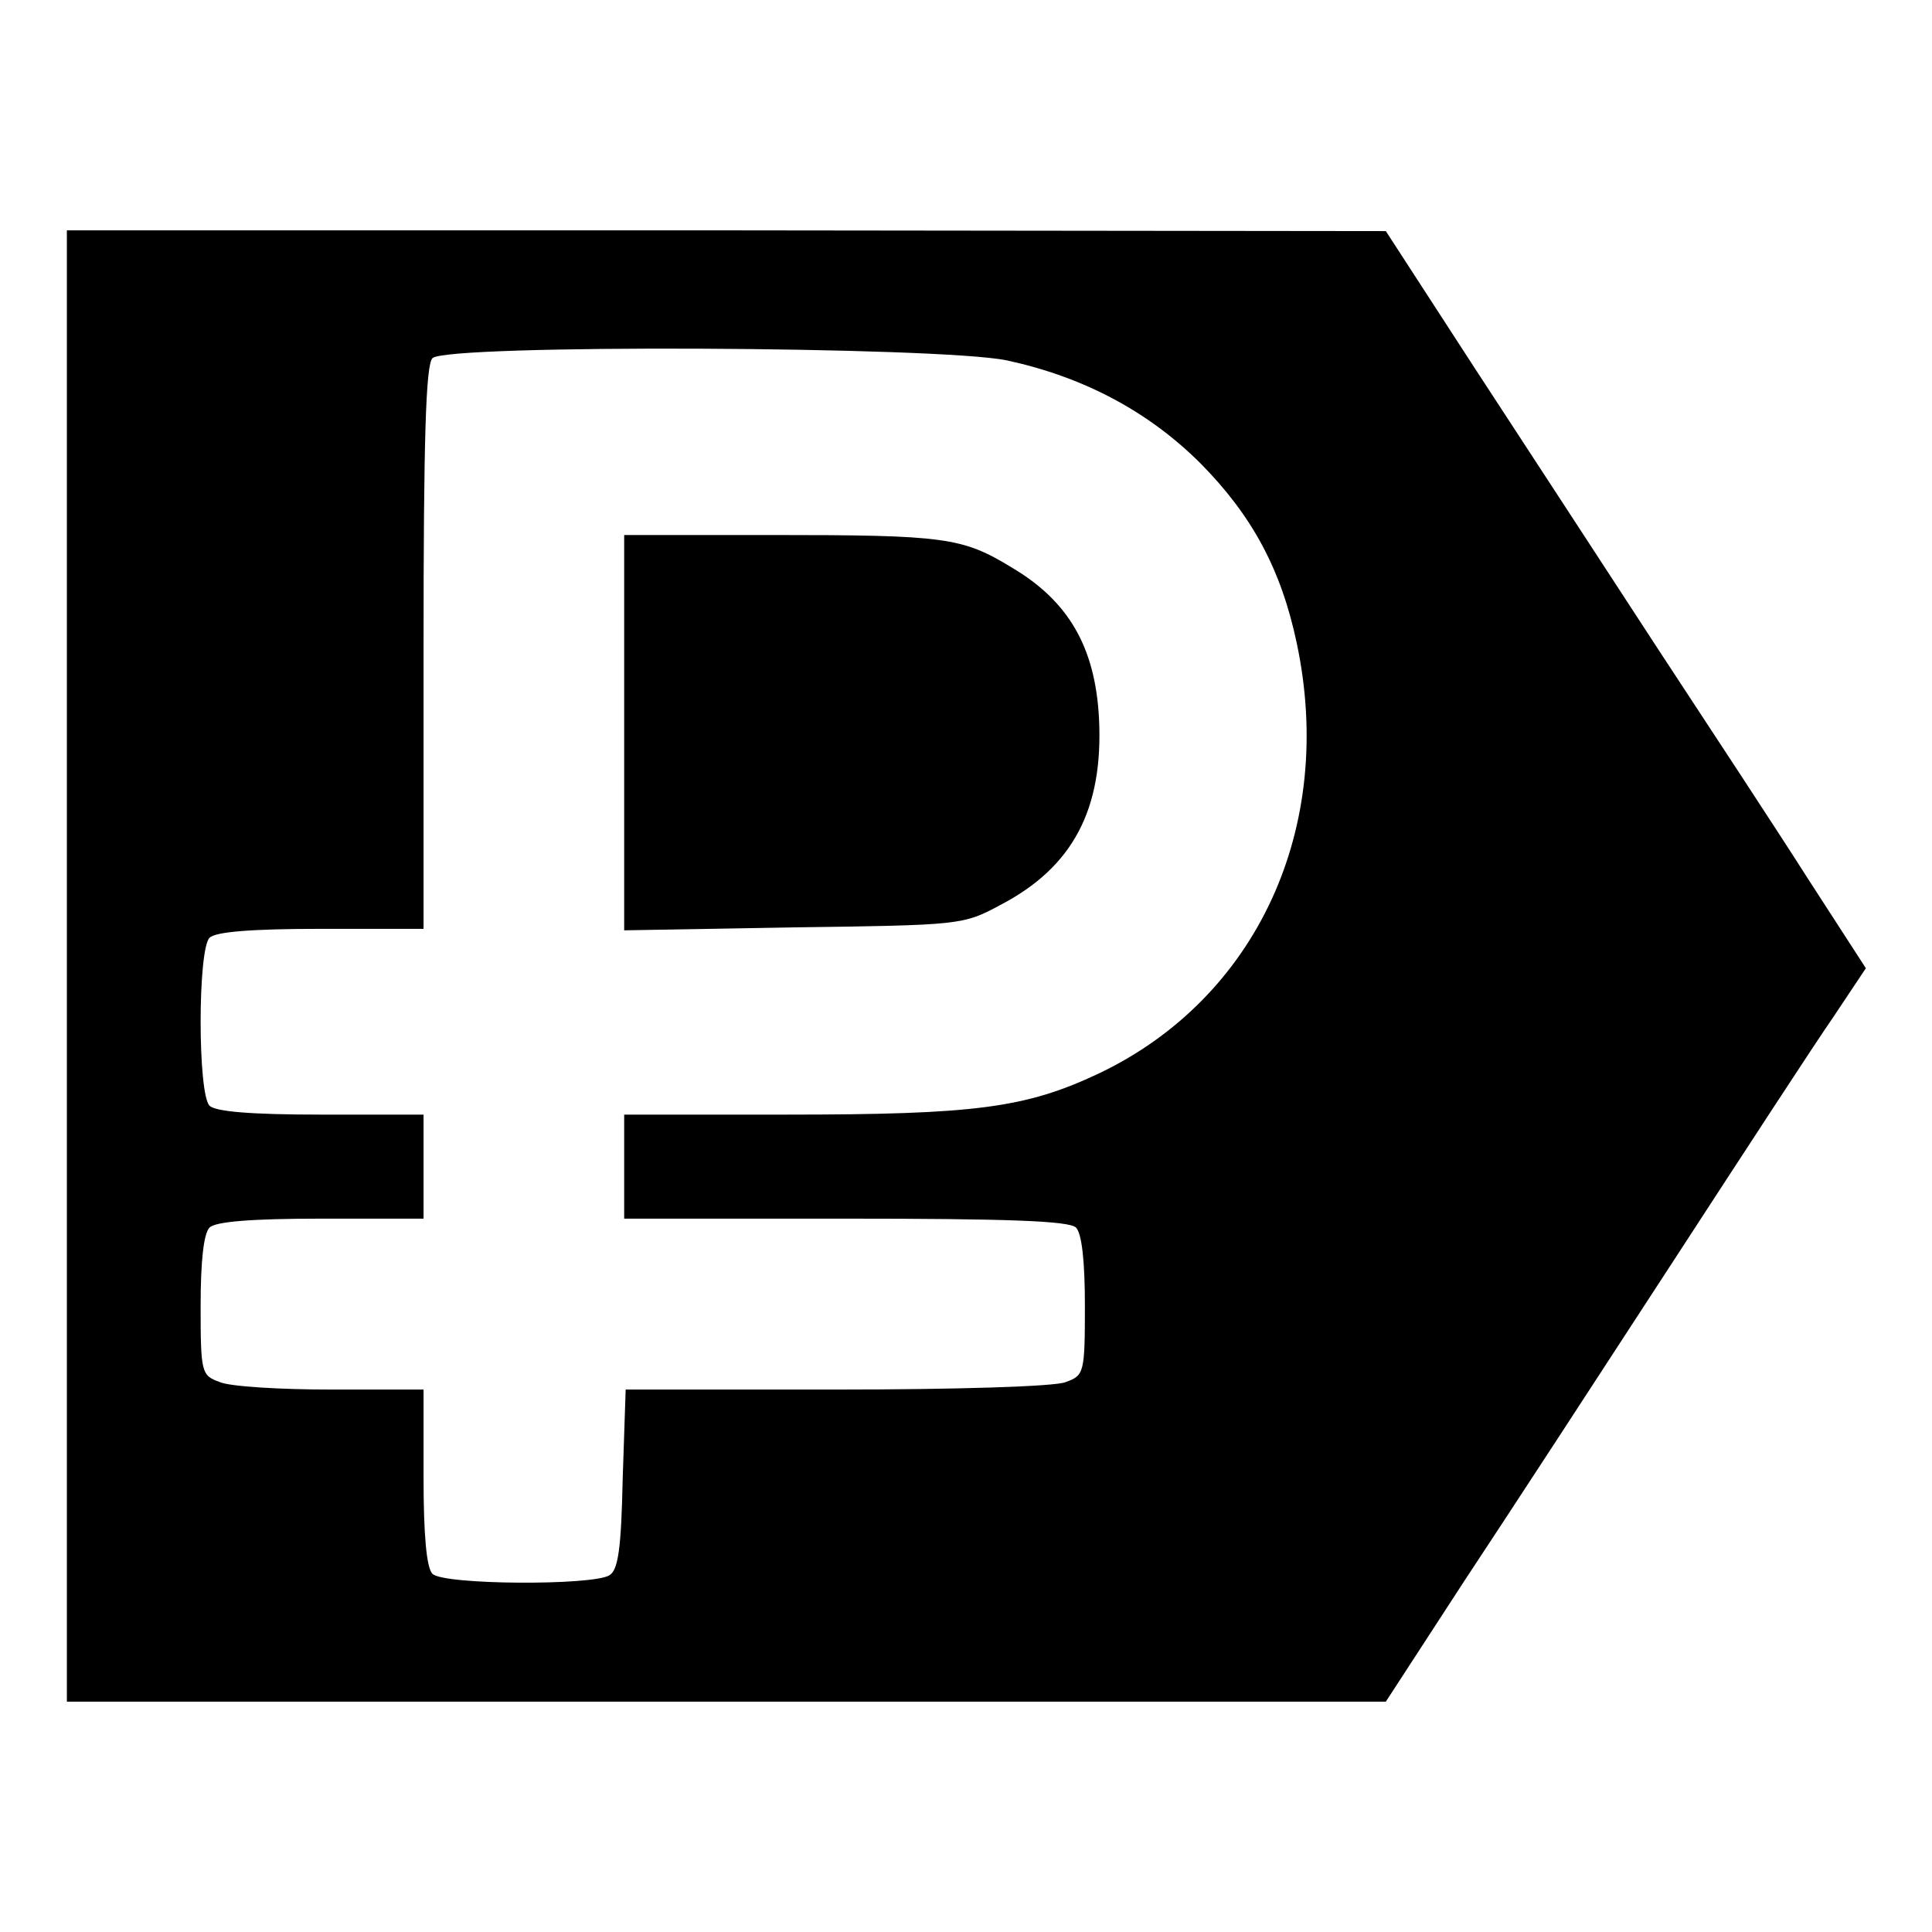
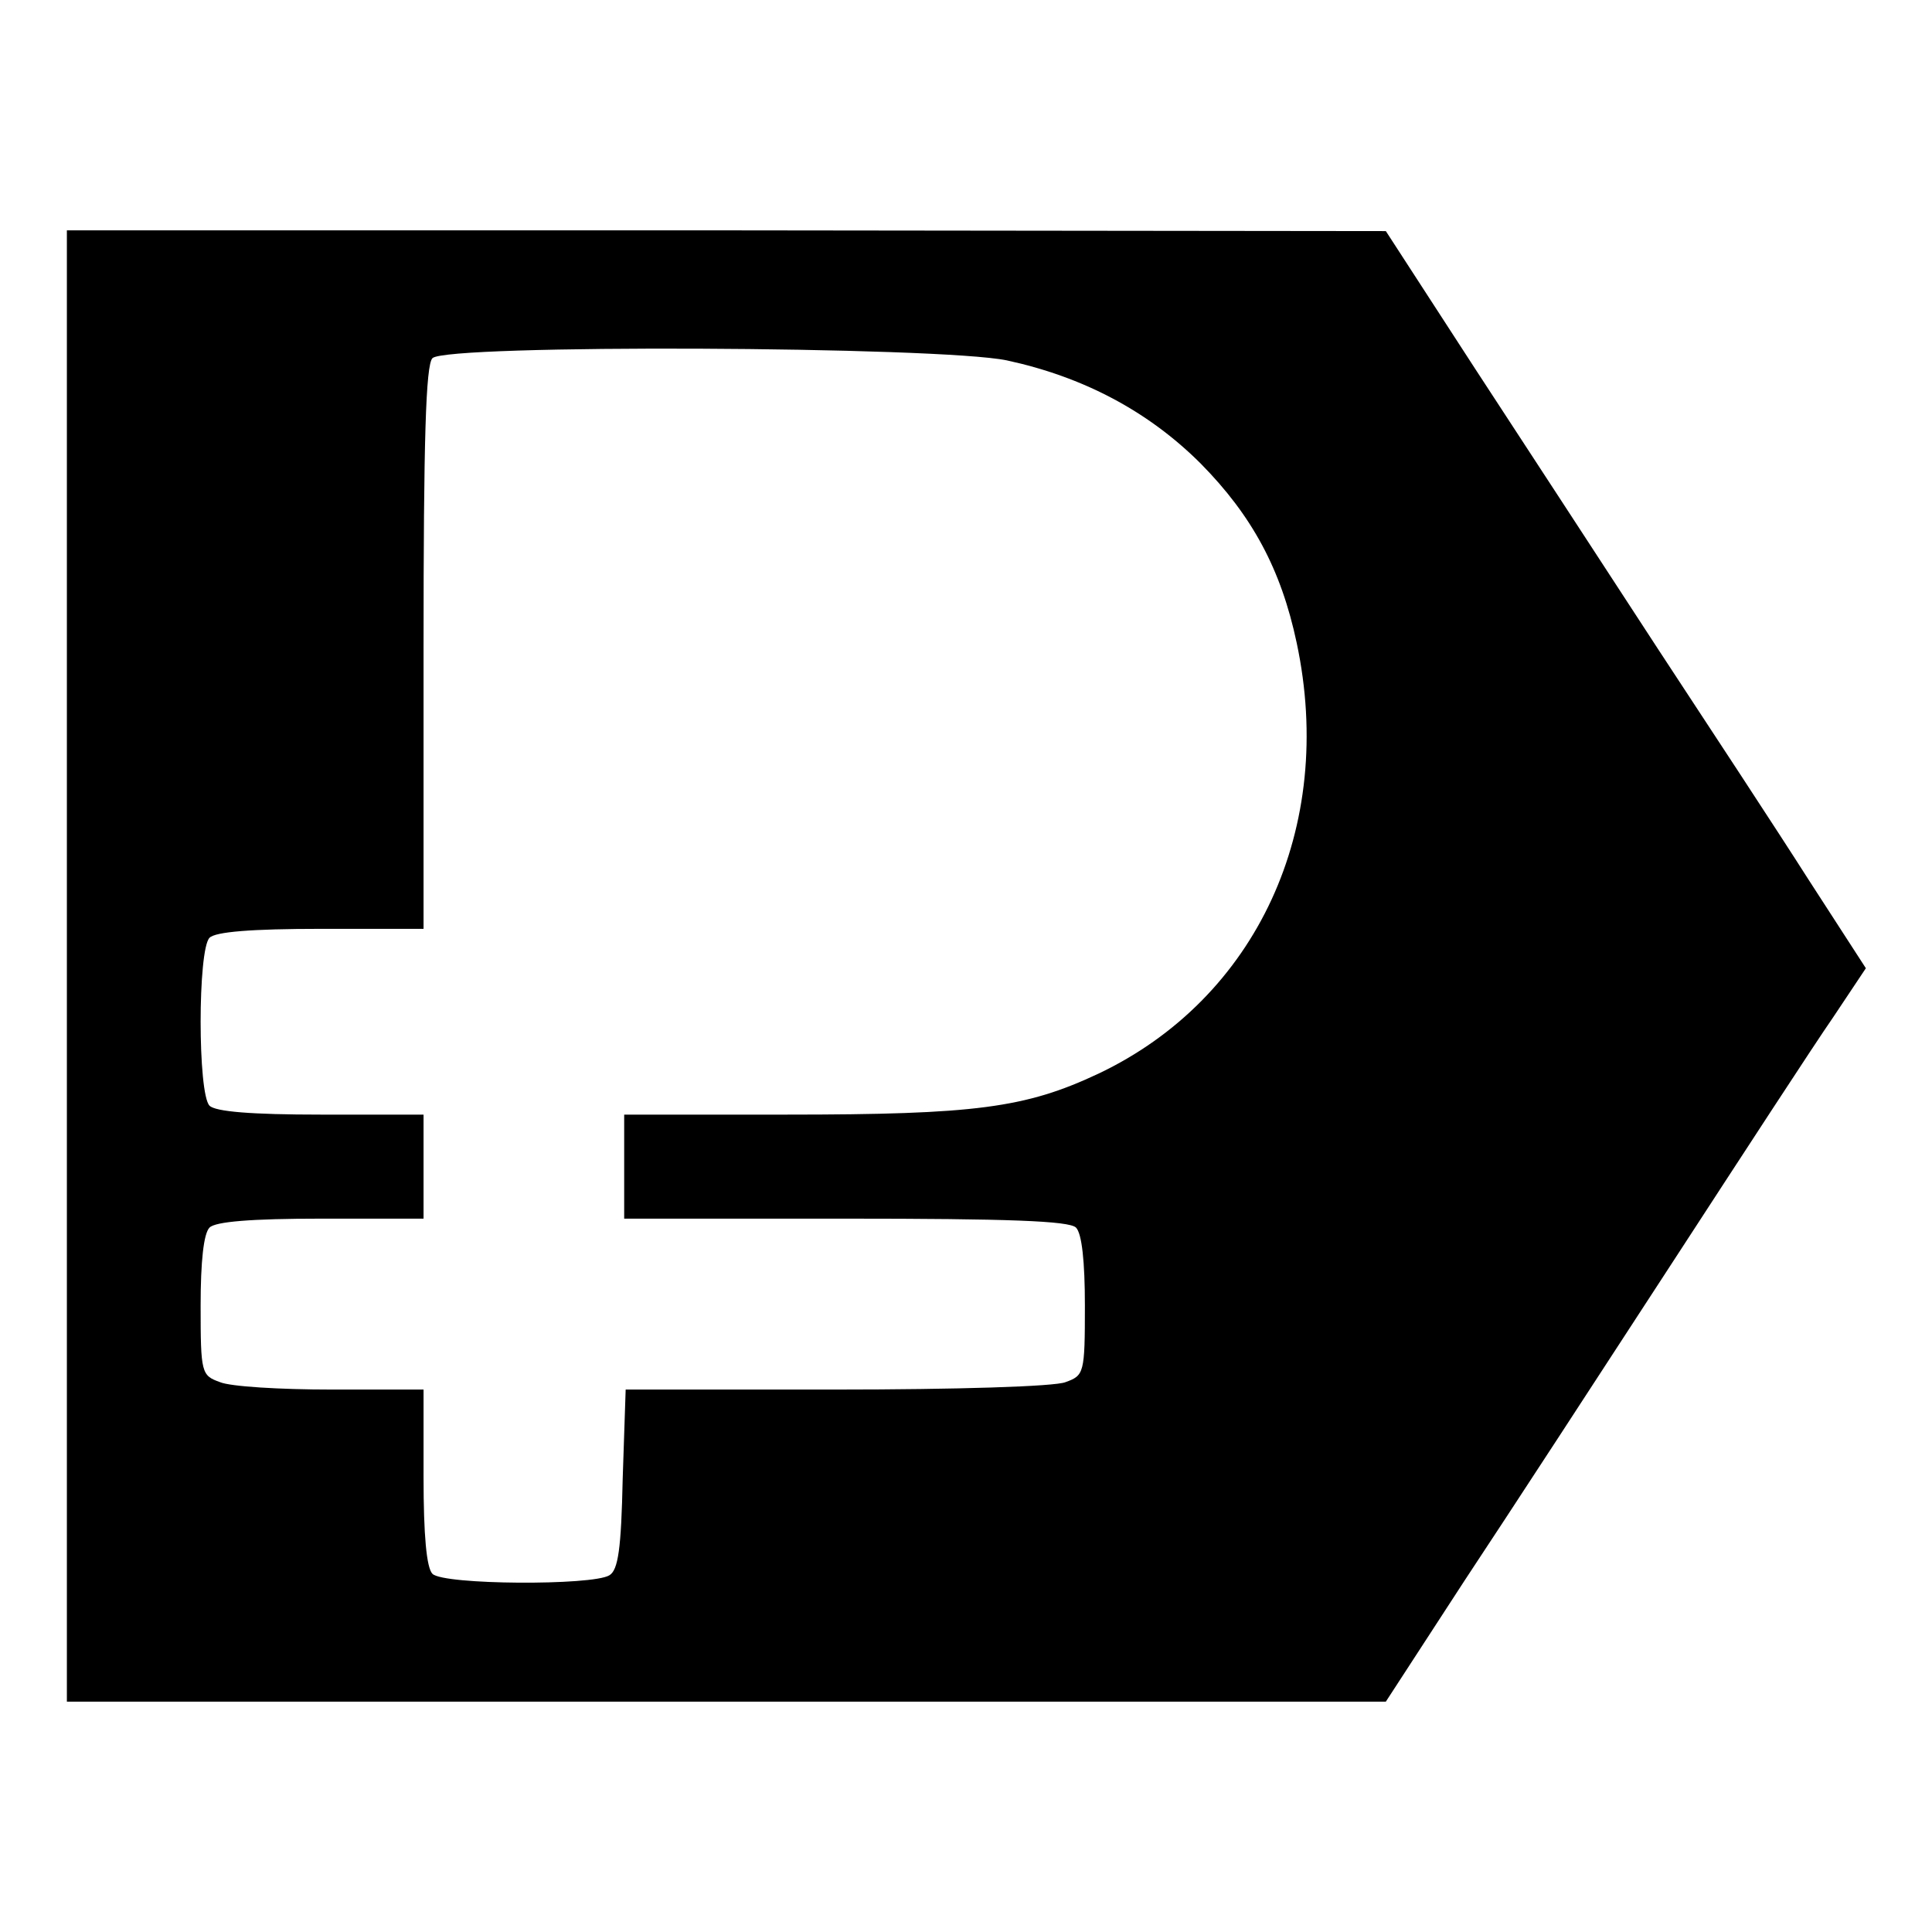
<svg xmlns="http://www.w3.org/2000/svg" version="1.0" width="260pt" height="260pt" viewBox="0 0 260 260" preserveAspectRatio="xMidYMid meet">
  <g transform="translate(0,260) scale(0.1,-0.1)" fill="#000000" stroke="none">
    <path d="M90 1300 l0 -990 888 0 887 0 106 163 c59 89 184 281 279 427 95 146 192 295 217 331 l44 66 -77 119 c-42 66 -134 206 -203 311 -69 106 -180 276 -246 377 l-120 185 -887 1 -888 0 0 -990z m1265 815 c102 -22 190 -68 261 -139 69 -70 108 -142 129 -241 53 -249 -54 -479 -267 -580 -98 -46 -165 -55 -420 -55 l-218 0 0 -70 0 -70 298 0 c218 0 301 -3 310 -12 8 -8 12 -46 12 -105 0 -91 -1 -94 -26 -103 -14 -6 -149 -10 -309 -10 l-283 0 -4 -120 c-2 -94 -6 -123 -18 -130 -23 -14 -223 -13 -238 2 -8 8 -12 52 -12 130 l0 118 -124 0 c-69 0 -136 4 -150 10 -25 9 -26 12 -26 103 0 59 4 97 12 105 8 8 56 12 150 12 l138 0 0 70 0 70 -138 0 c-94 0 -142 4 -150 12 -16 16 -16 210 0 226 8 8 56 12 150 12 l138 0 0 378 c0 281 3 381 12 390 19 19 681 16 773 -3z" />
-     <path d="M840 1614 l0 -266 228 4 c224 3 228 3 278 30 98 51 139 129 133 251 -5 96 -41 158 -117 203 -67 41 -90 44 -324 44 l-198 0 0 -266z" />
  </g>
</svg>